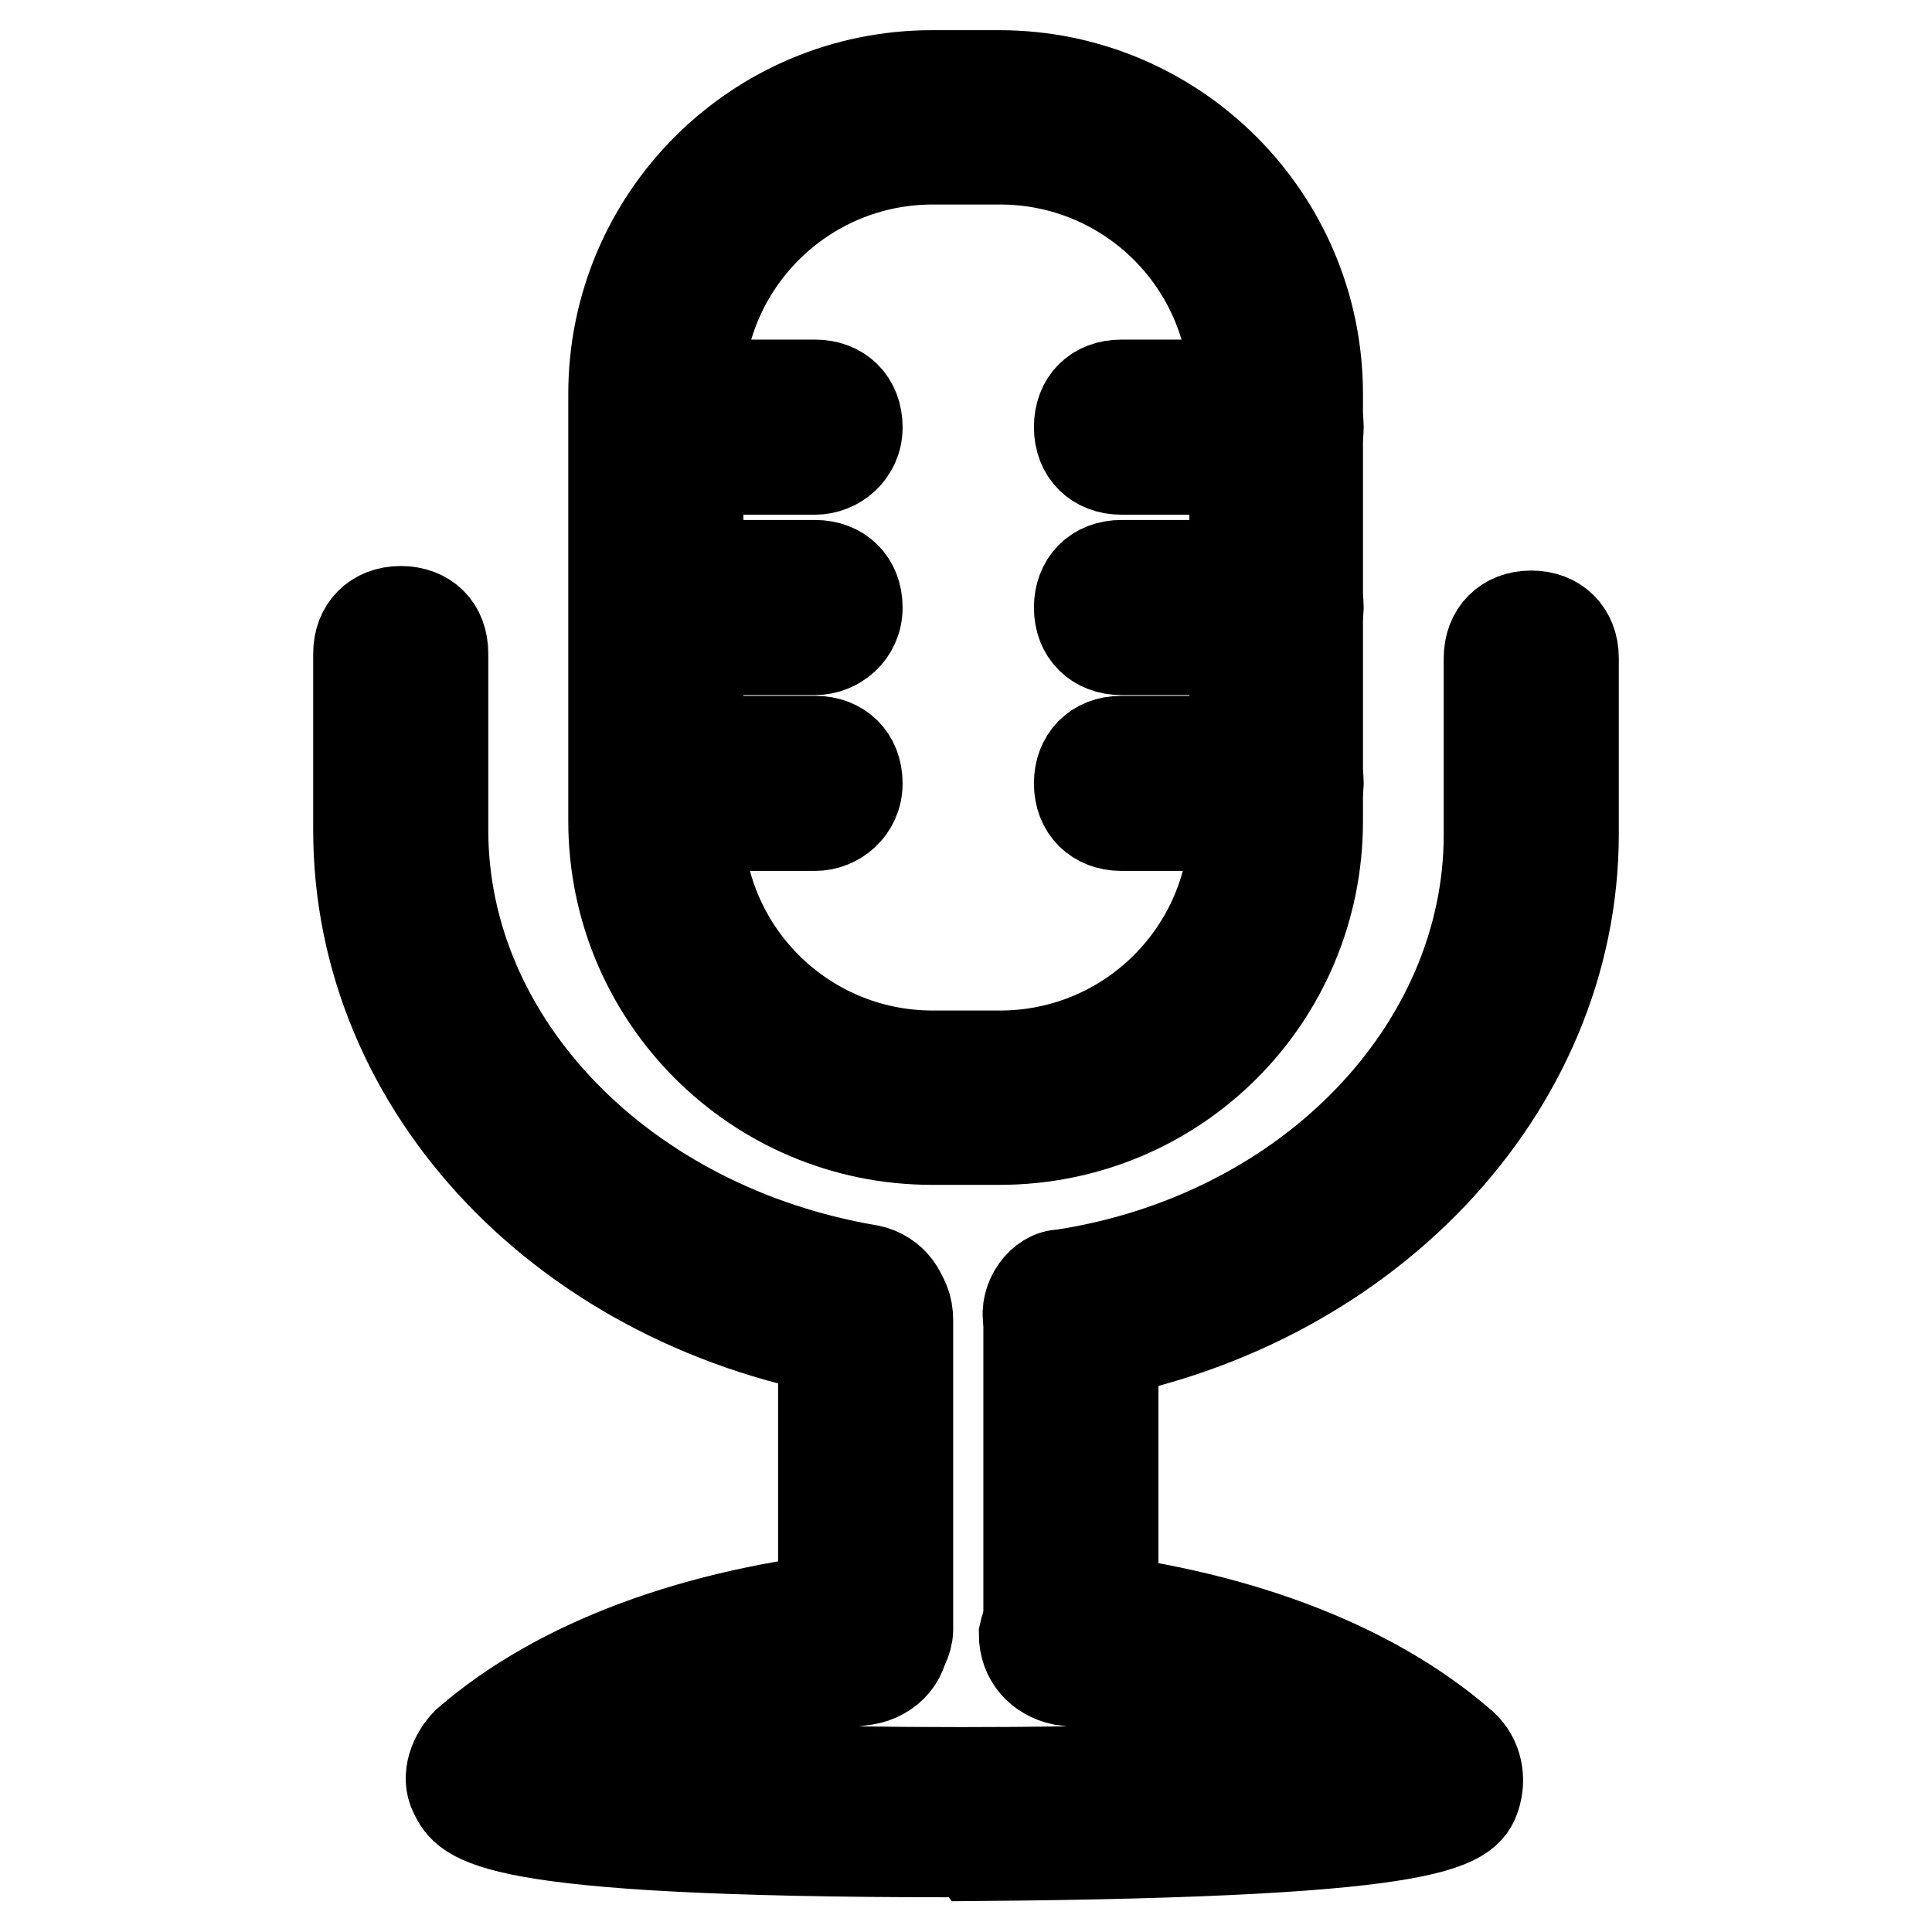
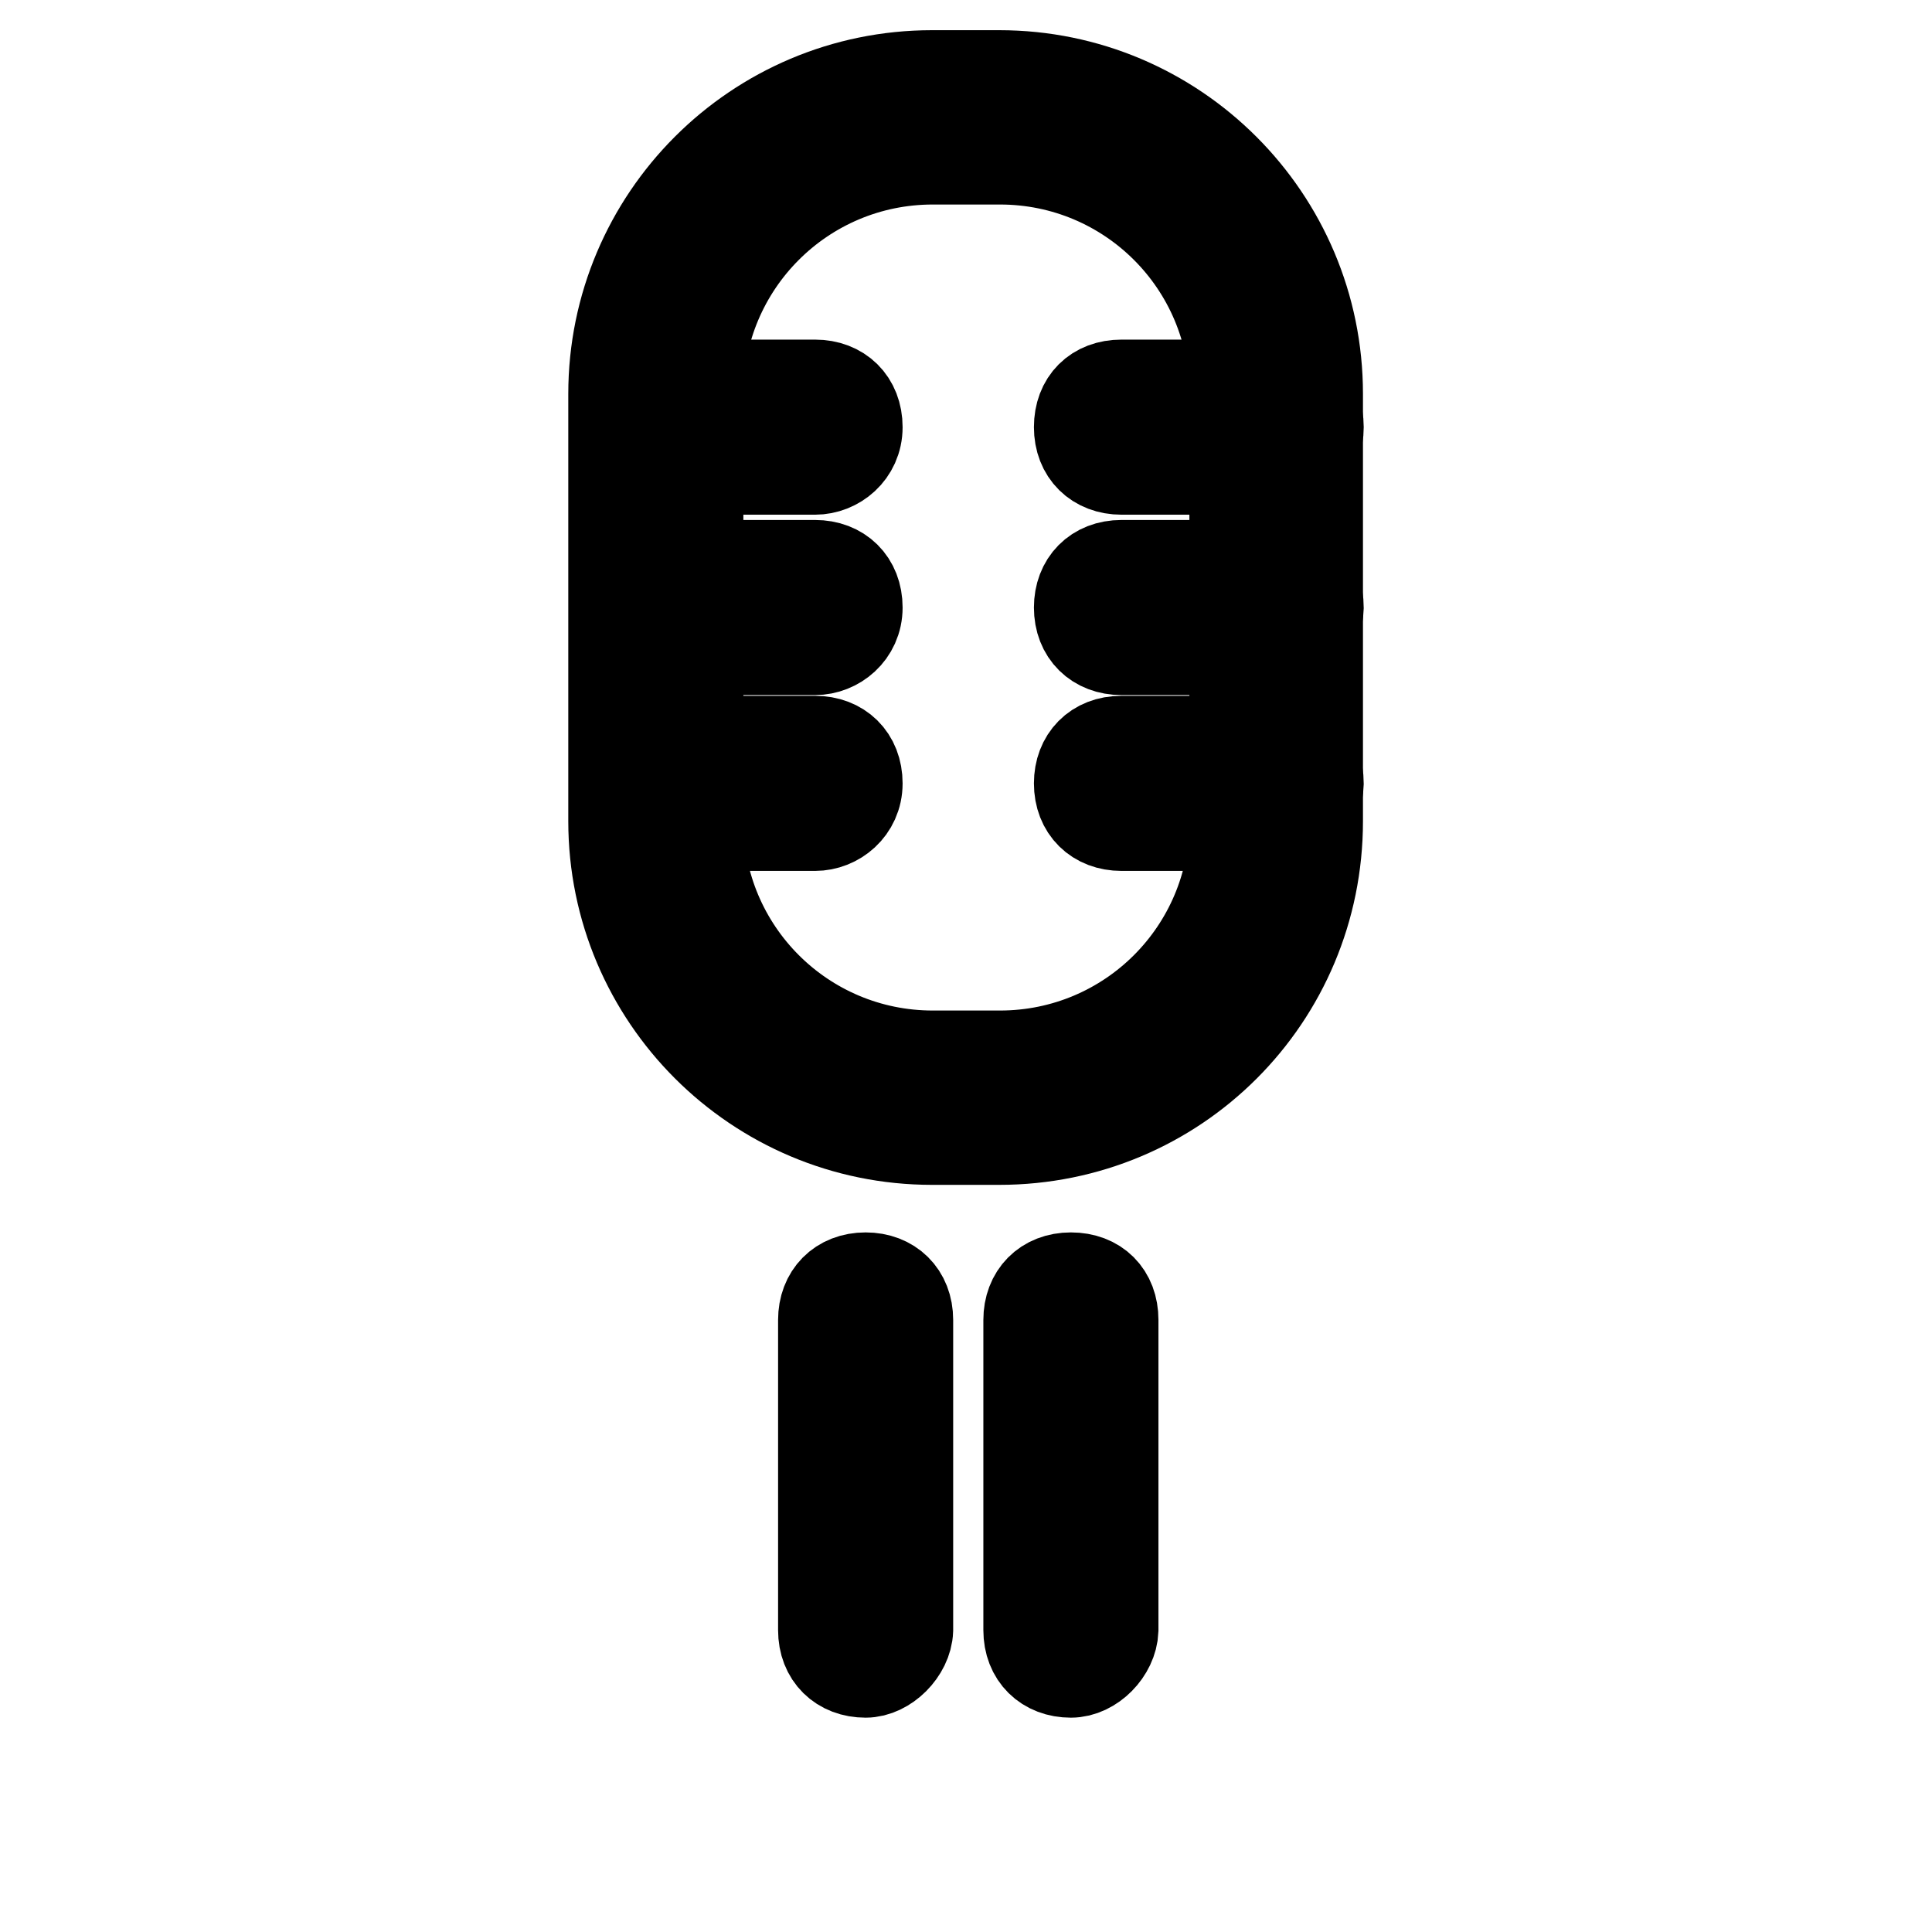
<svg xmlns="http://www.w3.org/2000/svg" version="1.1" x="0px" y="0px" viewBox="0 0 256 256" enable-background="new 0 0 256 256" xml:space="preserve">
  <g>
    <path stroke-width="12" fill-opacity="0" stroke="#000000" d="M169.1,62.2h-20.5c-3.3,0-5.6-2.2-5.6-5.6s2.2-5.6,5.6-5.6h20.5c3.3,0,5.6,2.2,5.6,5.6 S172.4,62.2,169.1,62.2z M108,62.2H87.5c-3.3,0-5.6-2.2-5.6-5.6s2.2-5.6,5.6-5.6H108c3.3,0,5.6,2.2,5.6,5.6S110.8,62.2,108,62.2z  M169.1,86.1h-20.5c-3.3,0-5.6-2.2-5.6-5.6c0-3.3,2.2-5.6,5.6-5.6h20.5c3.3,0,5.6,2.2,5.6,5.6C174.6,83.9,172.4,86.1,169.1,86.1z  M108,86.1H87.5c-3.3,0-5.6-2.2-5.6-5.6c0-3.3,2.2-5.6,5.6-5.6H108c3.3,0,5.6,2.2,5.6,5.6C113.6,83.9,110.8,86.1,108,86.1z  M169.1,109.4h-20.5c-3.3,0-5.6-2.2-5.6-5.6c0-3.3,2.2-5.6,5.6-5.6h20.5c3.3,0,5.6,2.2,5.6,5.6 C174.6,107.2,172.4,109.4,169.1,109.4z M108,109.4H87.5c-3.3,0-5.6-2.2-5.6-5.6c0-3.3,2.2-5.6,5.6-5.6H108c3.3,0,5.6,2.2,5.6,5.6 C113.6,107.2,110.8,109.4,108,109.4z" />
    <path stroke-width="12" fill-opacity="0" stroke="#000000" d="M132.4,151h-8.9c-23.3,0-42.2-18.9-42.2-42.2V52.2c0-23.3,18.9-42.2,42.2-42.2h8.9 c23.3,0,42.2,18.9,42.2,42.2v56.6C174.6,132.2,155.8,151,132.4,151z M123.6,21.1c-17.2,0-31.1,13.9-31.1,31.1v56.6 c0,17.2,13.9,31.1,31.1,31.1h8.9c17.2,0,31.1-13.9,31.1-31.1V52.2c0-17.2-13.9-31.1-31.1-31.1H123.6z" />
-     <path stroke-width="12" fill-opacity="0" stroke="#000000" d="M114.7,179.4h-1.1c-38.3-6.1-66.1-35-66.1-69.4V86.6c0-3.3,2.2-5.6,5.6-5.6s5.6,2.2,5.6,5.6V110 c0,28.3,23.9,52.8,56.6,58.3c2.8,0.6,5,3.3,4.4,6.1C119.7,177.1,117.4,179.4,114.7,179.4z M141.9,179.4c-2.8,0-5-2.2-5.6-4.4 c-0.6-2.8,1.7-6.1,4.4-6.1c32.8-5,56.6-30,56.6-58.3V87.2c0-3.3,2.2-5.6,5.6-5.6c3.3,0,5.6,2.2,5.6,5.6v23.3 c0,33.9-27.8,63.3-66.1,69.4C142.4,179.4,141.9,179.4,141.9,179.4L141.9,179.4z" />
    <path stroke-width="12" fill-opacity="0" stroke="#000000" d="M114.7,221.6c-3.3,0-5.6-2.2-5.6-5.6v-41.1c0-3.3,2.2-5.6,5.6-5.6c3.3,0,5.6,2.2,5.6,5.6V216 C120.2,218.8,117.4,221.6,114.7,221.6L114.7,221.6z M141.9,221.6c-3.3,0-5.6-2.2-5.6-5.6v-41.1c0-3.3,2.2-5.6,5.6-5.6 s5.6,2.2,5.6,5.6V216C147.4,218.8,144.7,221.6,141.9,221.6L141.9,221.6z" />
-     <path stroke-width="12" fill-opacity="0" stroke="#000000" d="M126.3,245.4c-62.7,0-64.4-4.4-66.1-7.8c-1.1-2.2,0-5,1.7-6.7c12.2-10.6,30.5-17.2,51.6-19.4 c3.3-0.6,5.6,1.7,6.1,5c0.6,2.8-1.7,5.6-5,6.1c-13.9,1.7-26.7,5-36.6,10.6c22.8,2.2,76.1,2.2,98.8,0c-10-5.6-22.8-8.9-36.1-10.6 c-2.8-0.6-5-2.8-5-6.1c0.6-2.8,2.8-5.6,6.1-5c21.1,2.2,39.4,8.9,51.6,19.4c2.2,1.7,2.8,4.4,2.2,6.7c-1.1,3.9-2.8,7.8-66.6,8.3 C128.6,245.4,127.4,245.4,126.3,245.4L126.3,245.4z" />
  </g>
</svg>